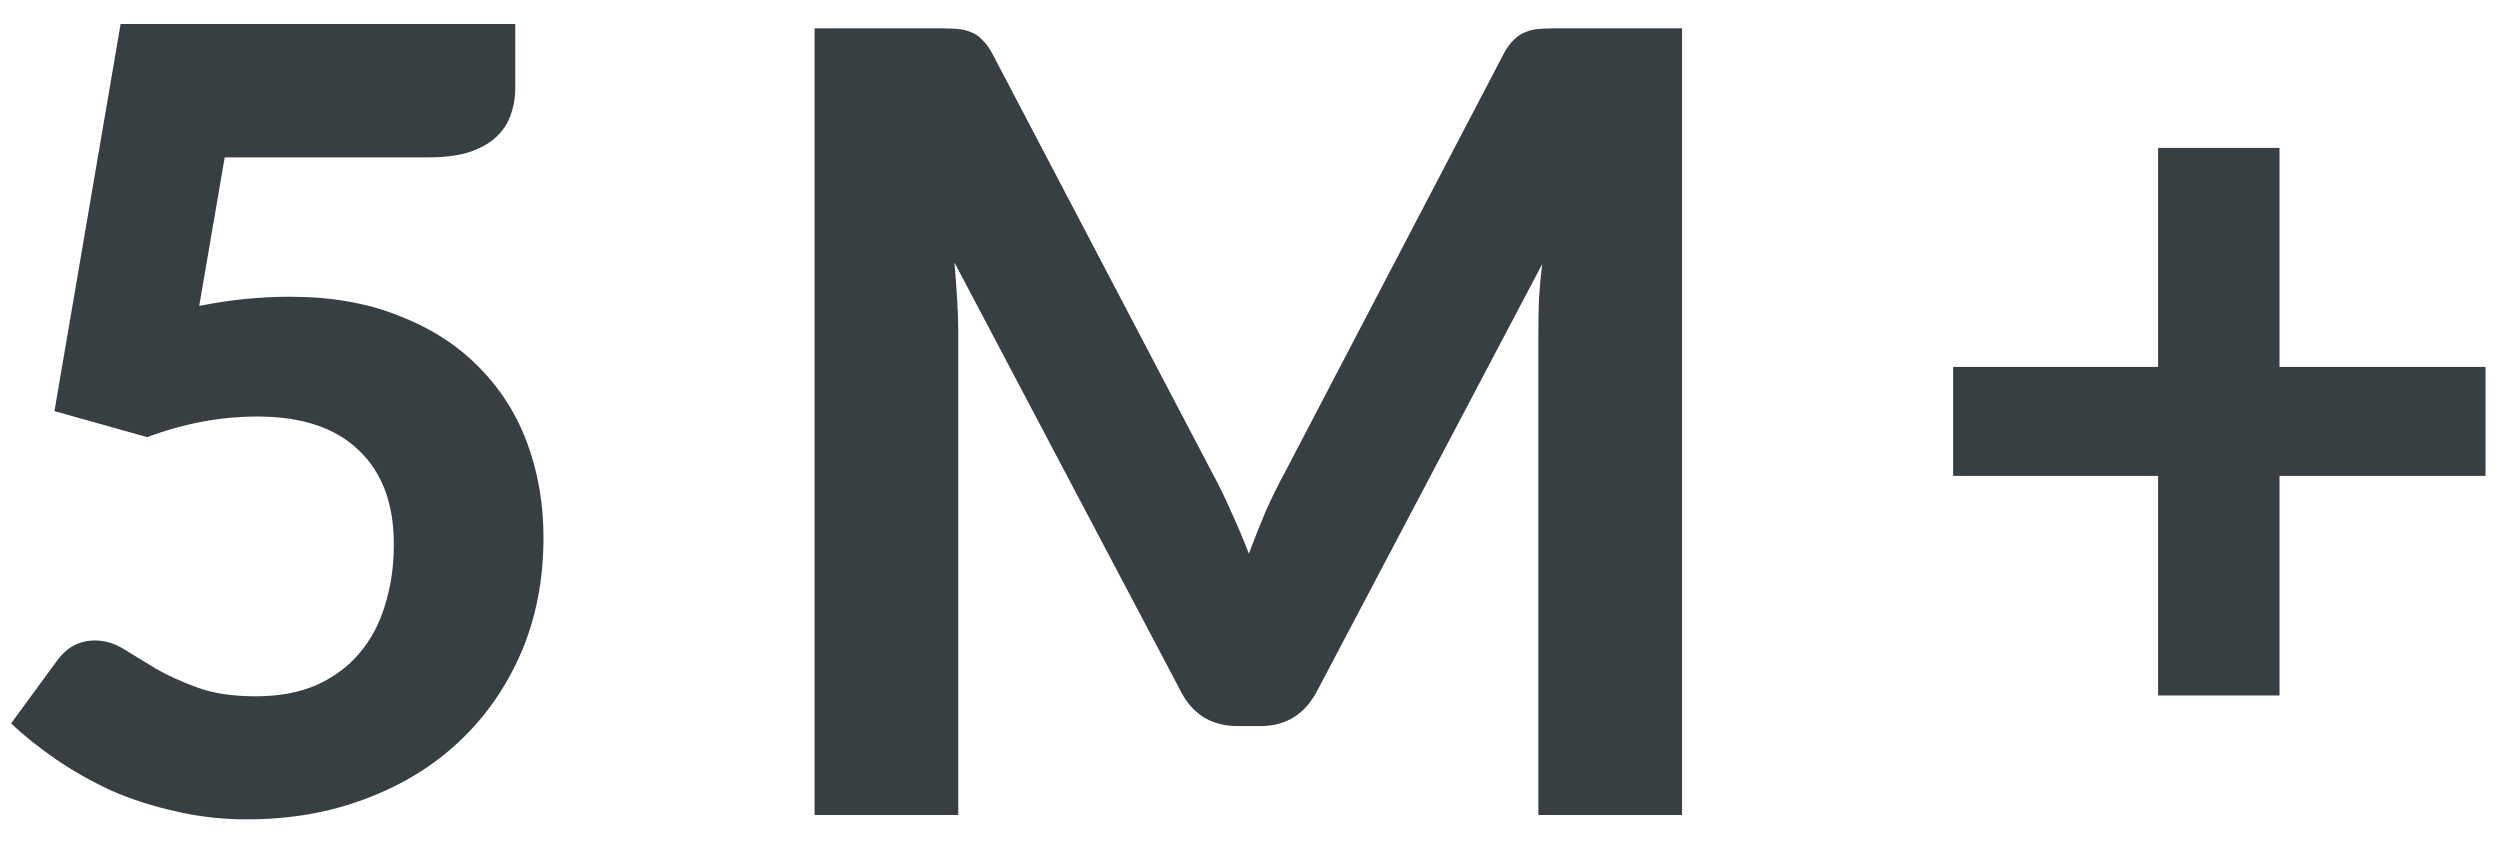
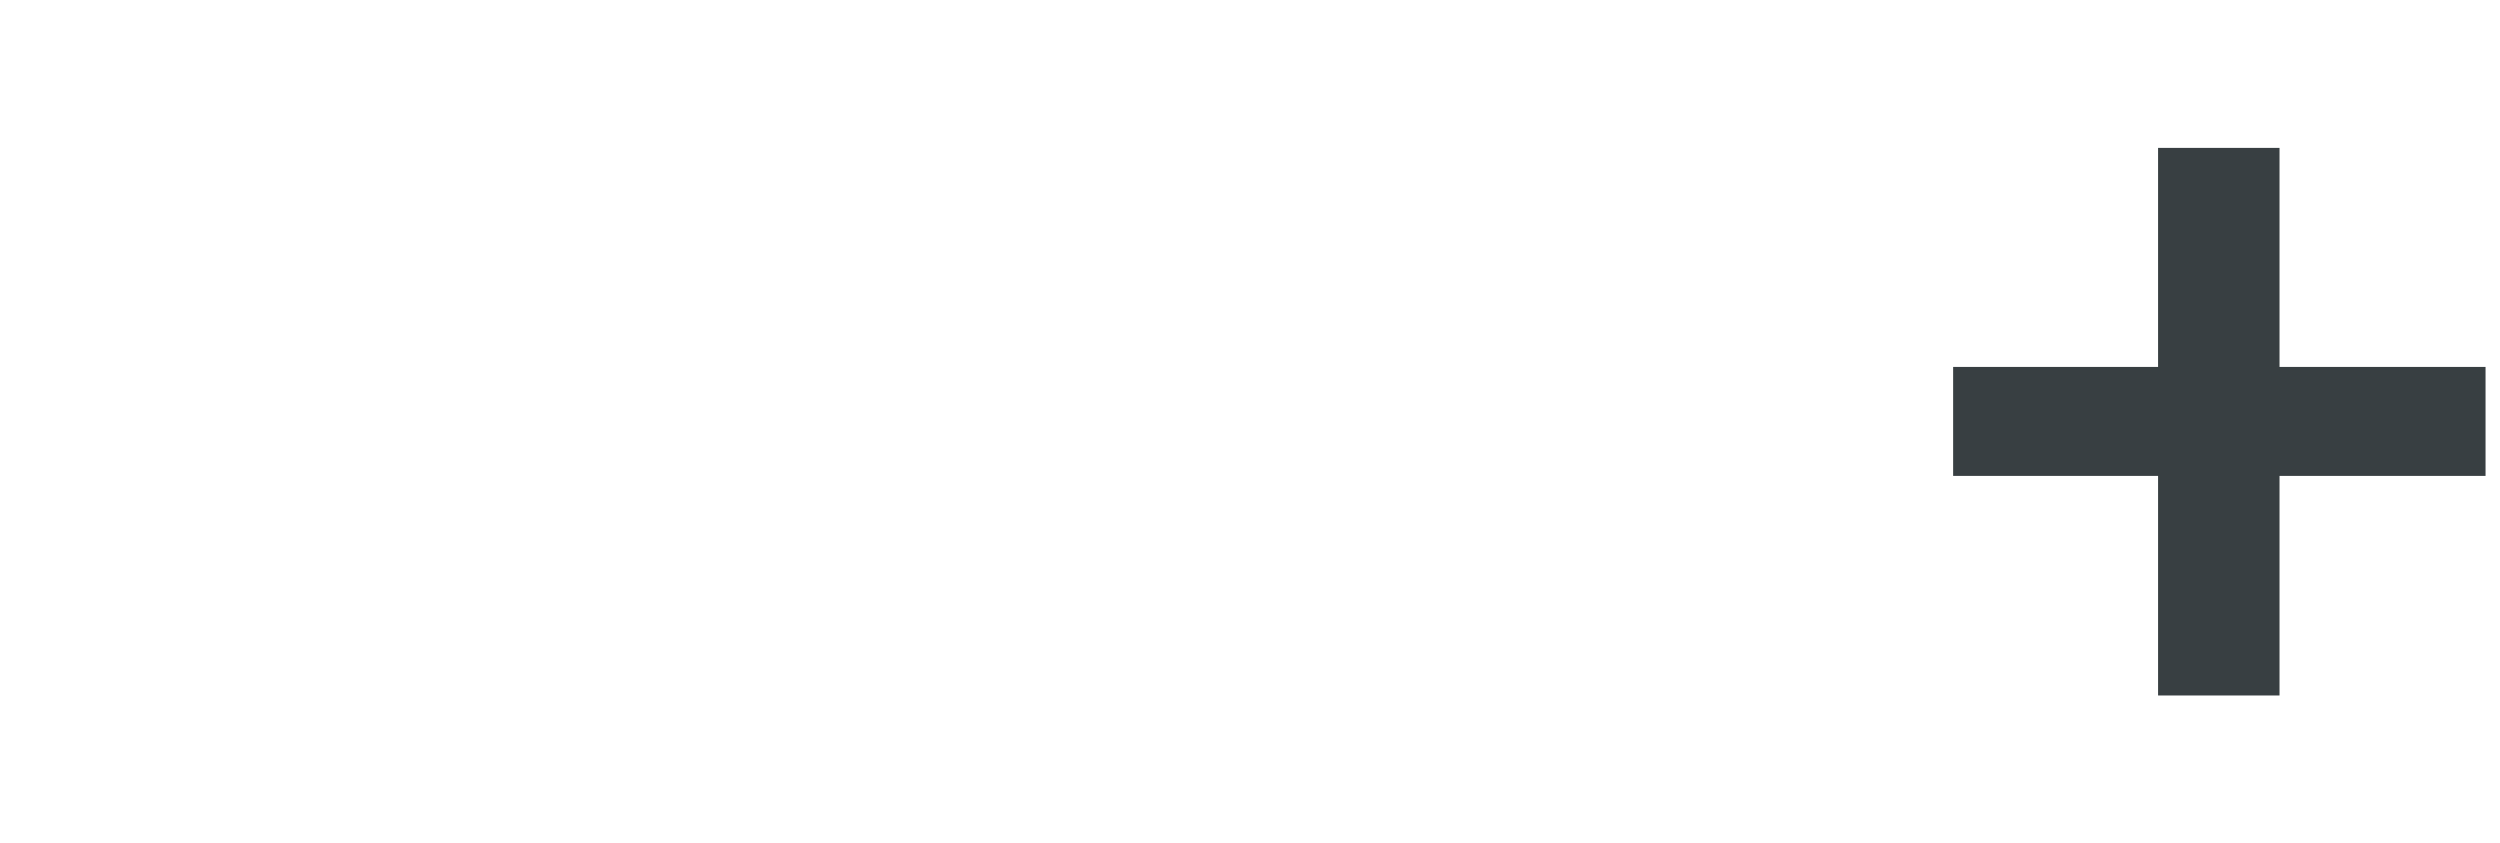
<svg xmlns="http://www.w3.org/2000/svg" width="83" height="28" viewBox="0 0 83 28" fill="none">
-   <path d="M6.614 10.157C7.154 10.049 7.67 9.971 8.162 9.923C8.666 9.875 9.152 9.851 9.62 9.851C10.988 9.851 12.194 10.061 13.238 10.481C14.294 10.889 15.176 11.453 15.884 12.173C16.604 12.893 17.144 13.739 17.504 14.711C17.864 15.683 18.044 16.727 18.044 17.843C18.044 19.235 17.798 20.507 17.306 21.659C16.814 22.799 16.13 23.783 15.254 24.611C14.39 25.427 13.352 26.063 12.14 26.519C10.94 26.975 9.626 27.203 8.198 27.203C7.37 27.203 6.578 27.113 5.822 26.933C5.066 26.765 4.358 26.537 3.698 26.249C3.05 25.949 2.444 25.607 1.88 25.223C1.316 24.839 0.812 24.437 0.368 24.017L1.898 21.929C2.222 21.485 2.642 21.263 3.158 21.263C3.482 21.263 3.8 21.359 4.112 21.551C4.424 21.743 4.778 21.959 5.174 22.199C5.57 22.427 6.032 22.637 6.56 22.829C7.088 23.021 7.73 23.117 8.486 23.117C9.266 23.117 9.944 22.991 10.52 22.739C11.096 22.475 11.57 22.121 11.942 21.677C12.326 21.221 12.608 20.687 12.788 20.075C12.98 19.451 13.076 18.785 13.076 18.077C13.076 16.721 12.686 15.677 11.906 14.945C11.138 14.201 10.016 13.829 8.54 13.829C7.328 13.829 6.11 14.057 4.886 14.513L1.808 13.649L4.004 0.797H17.108V2.885C17.108 3.233 17.054 3.551 16.946 3.839C16.85 4.115 16.682 4.361 16.442 4.577C16.214 4.781 15.914 4.943 15.542 5.063C15.182 5.171 14.738 5.225 14.21 5.225H7.46L6.614 10.157Z" fill="#383F42" />
-   <path d="M55.844 0.94V27.058H51.074V11.02C51.074 10.684 51.08 10.324 51.092 9.94C51.116 9.556 51.152 9.166 51.2 8.77L43.73 22.936C43.322 23.716 42.692 24.106 41.84 24.106H41.084C40.664 24.106 40.292 24.01 39.968 23.818C39.644 23.614 39.386 23.32 39.194 22.936L31.688 8.716C31.724 9.136 31.754 9.544 31.778 9.94C31.802 10.324 31.814 10.684 31.814 11.02V27.058H27.044V0.94H31.148C31.376 0.94 31.58 0.946 31.76 0.958C31.94 0.97 32.096 1.006 32.228 1.066C32.372 1.114 32.498 1.198 32.606 1.318C32.726 1.426 32.84 1.582 32.948 1.786L40.256 15.718C40.484 16.138 40.694 16.57 40.886 17.014C41.09 17.458 41.282 17.914 41.462 18.382C41.642 17.902 41.828 17.434 42.02 16.978C42.224 16.522 42.44 16.084 42.668 15.664L49.922 1.786C50.03 1.582 50.144 1.426 50.264 1.318C50.384 1.198 50.51 1.114 50.642 1.066C50.786 1.006 50.942 0.97 51.11 0.958C51.29 0.946 51.5 0.94 51.74 0.94H55.844Z" fill="#383F42" />
  <path d="M82.52 15.8H75.68V23.09H71.648V15.8H64.844V12.182H71.648V4.91H75.68V12.182H82.52V15.8Z" fill="#383F42" />
</svg>